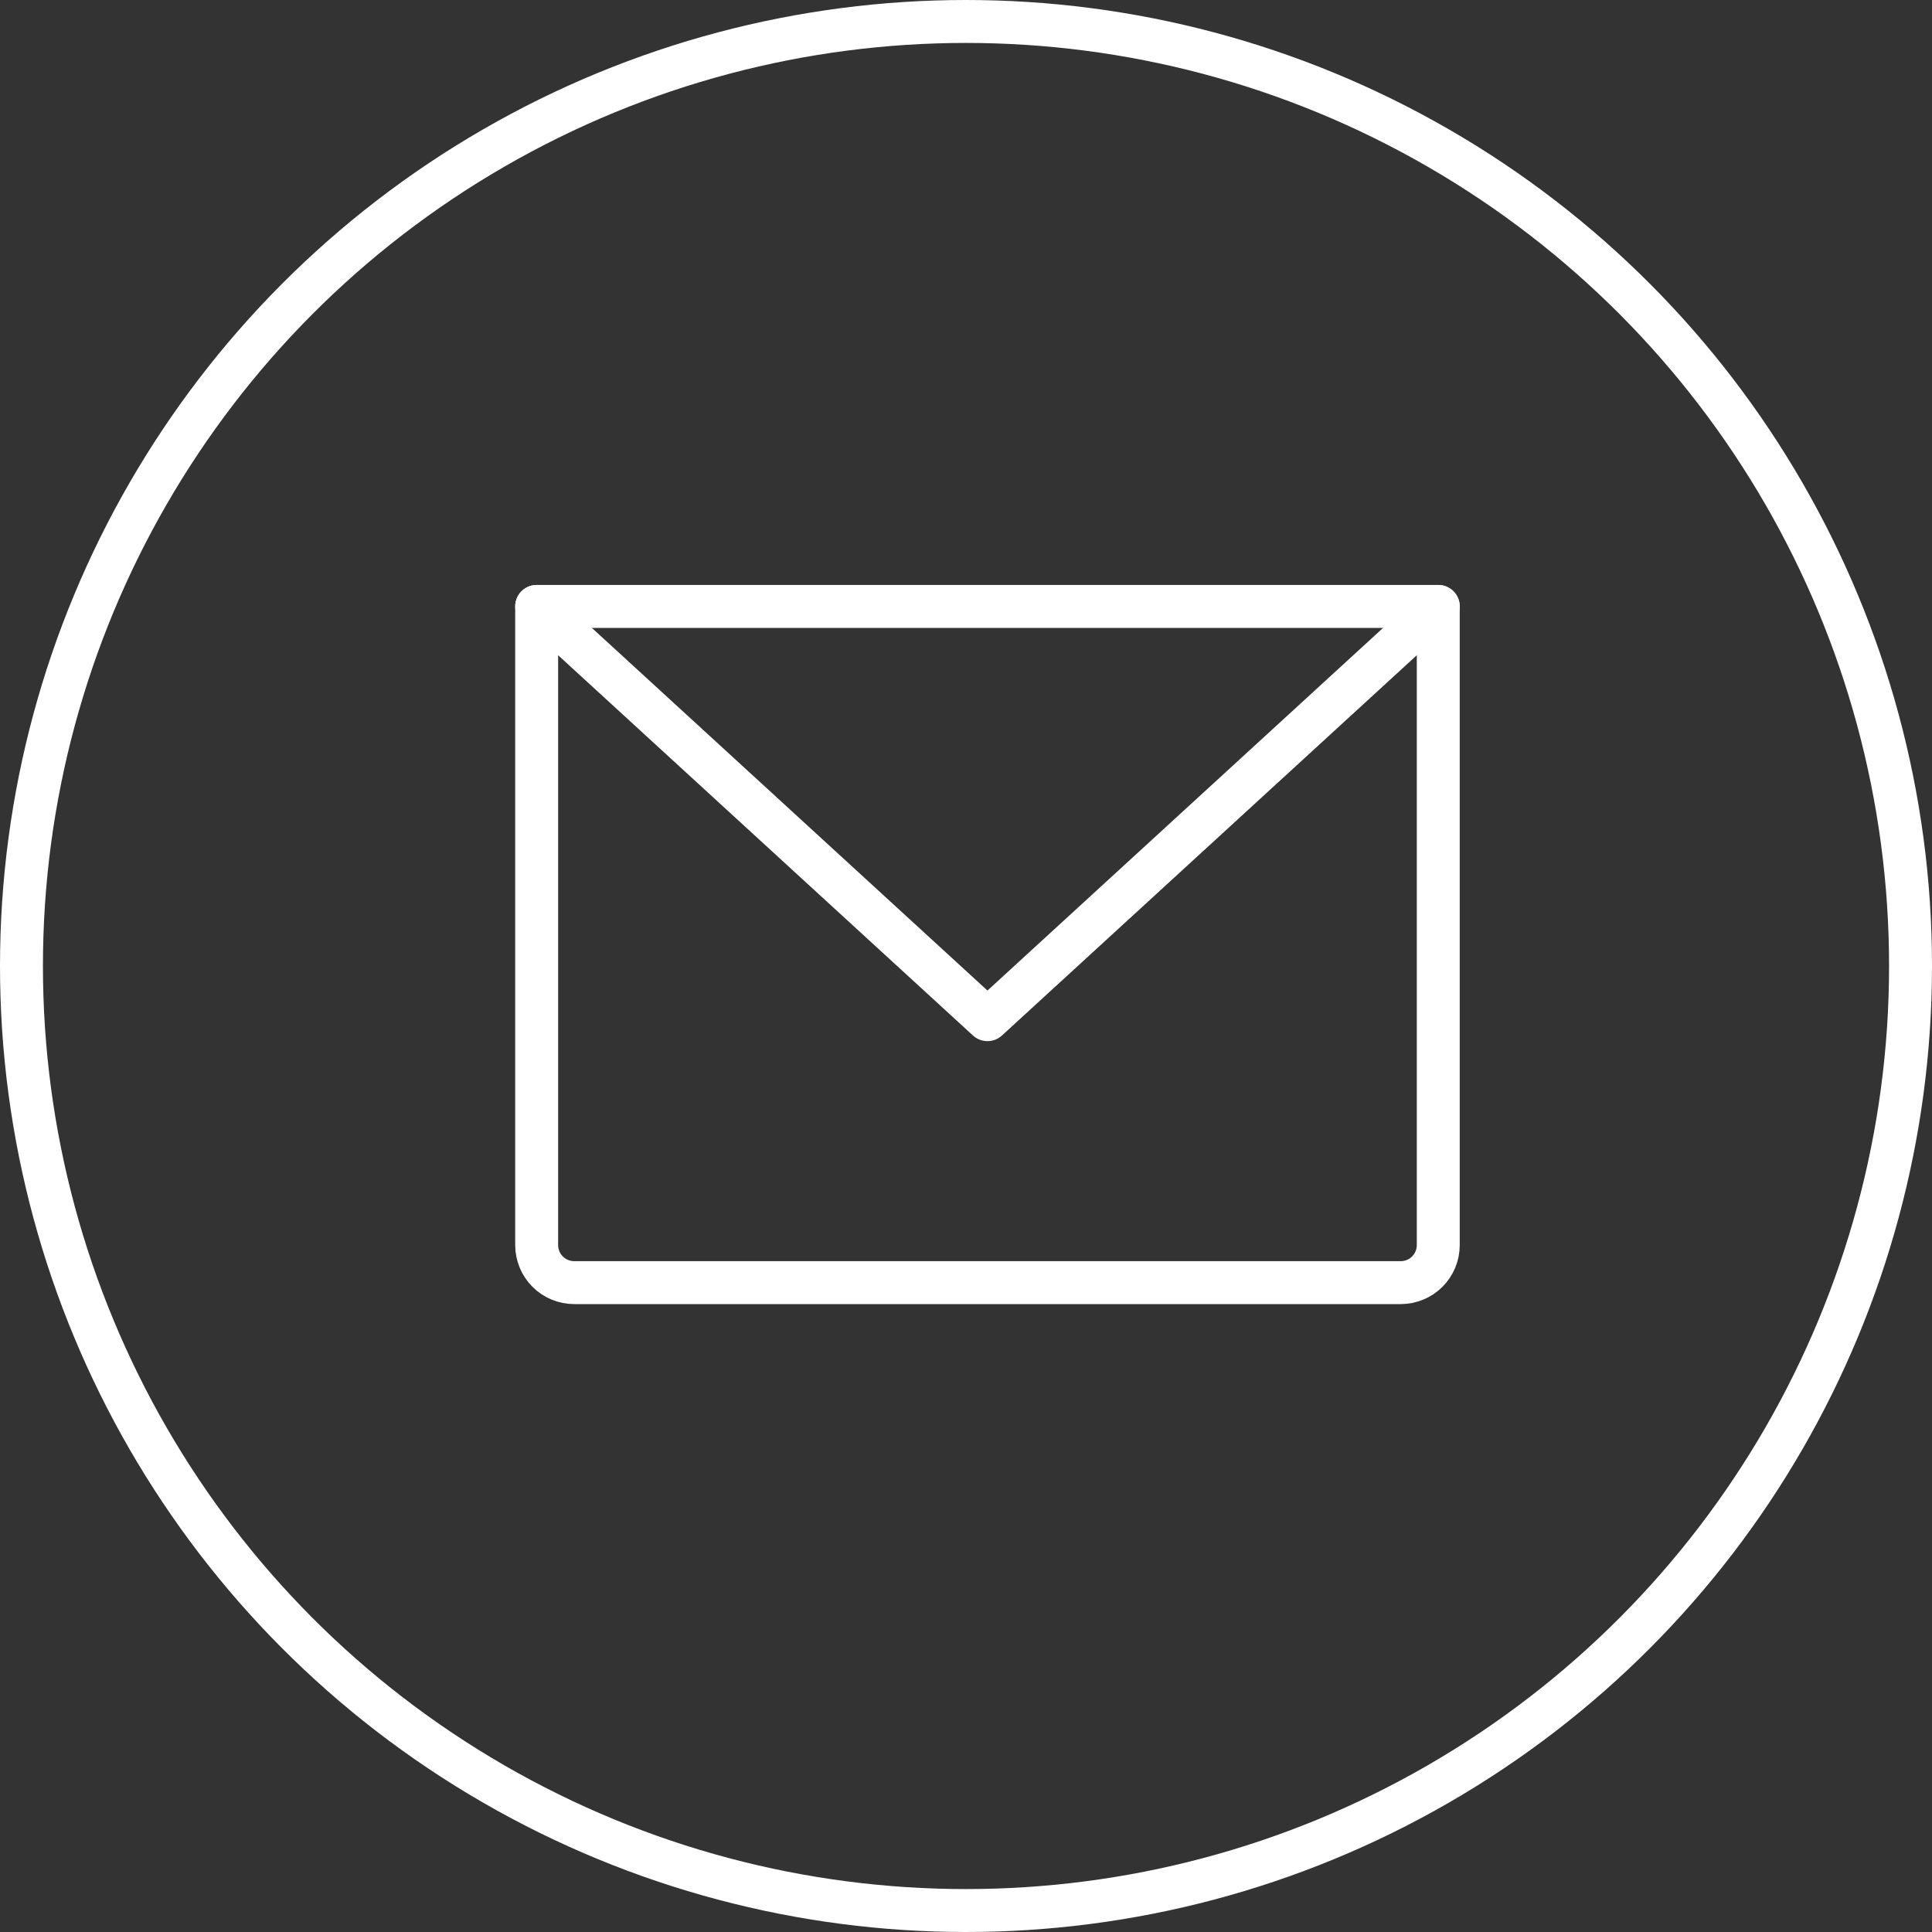
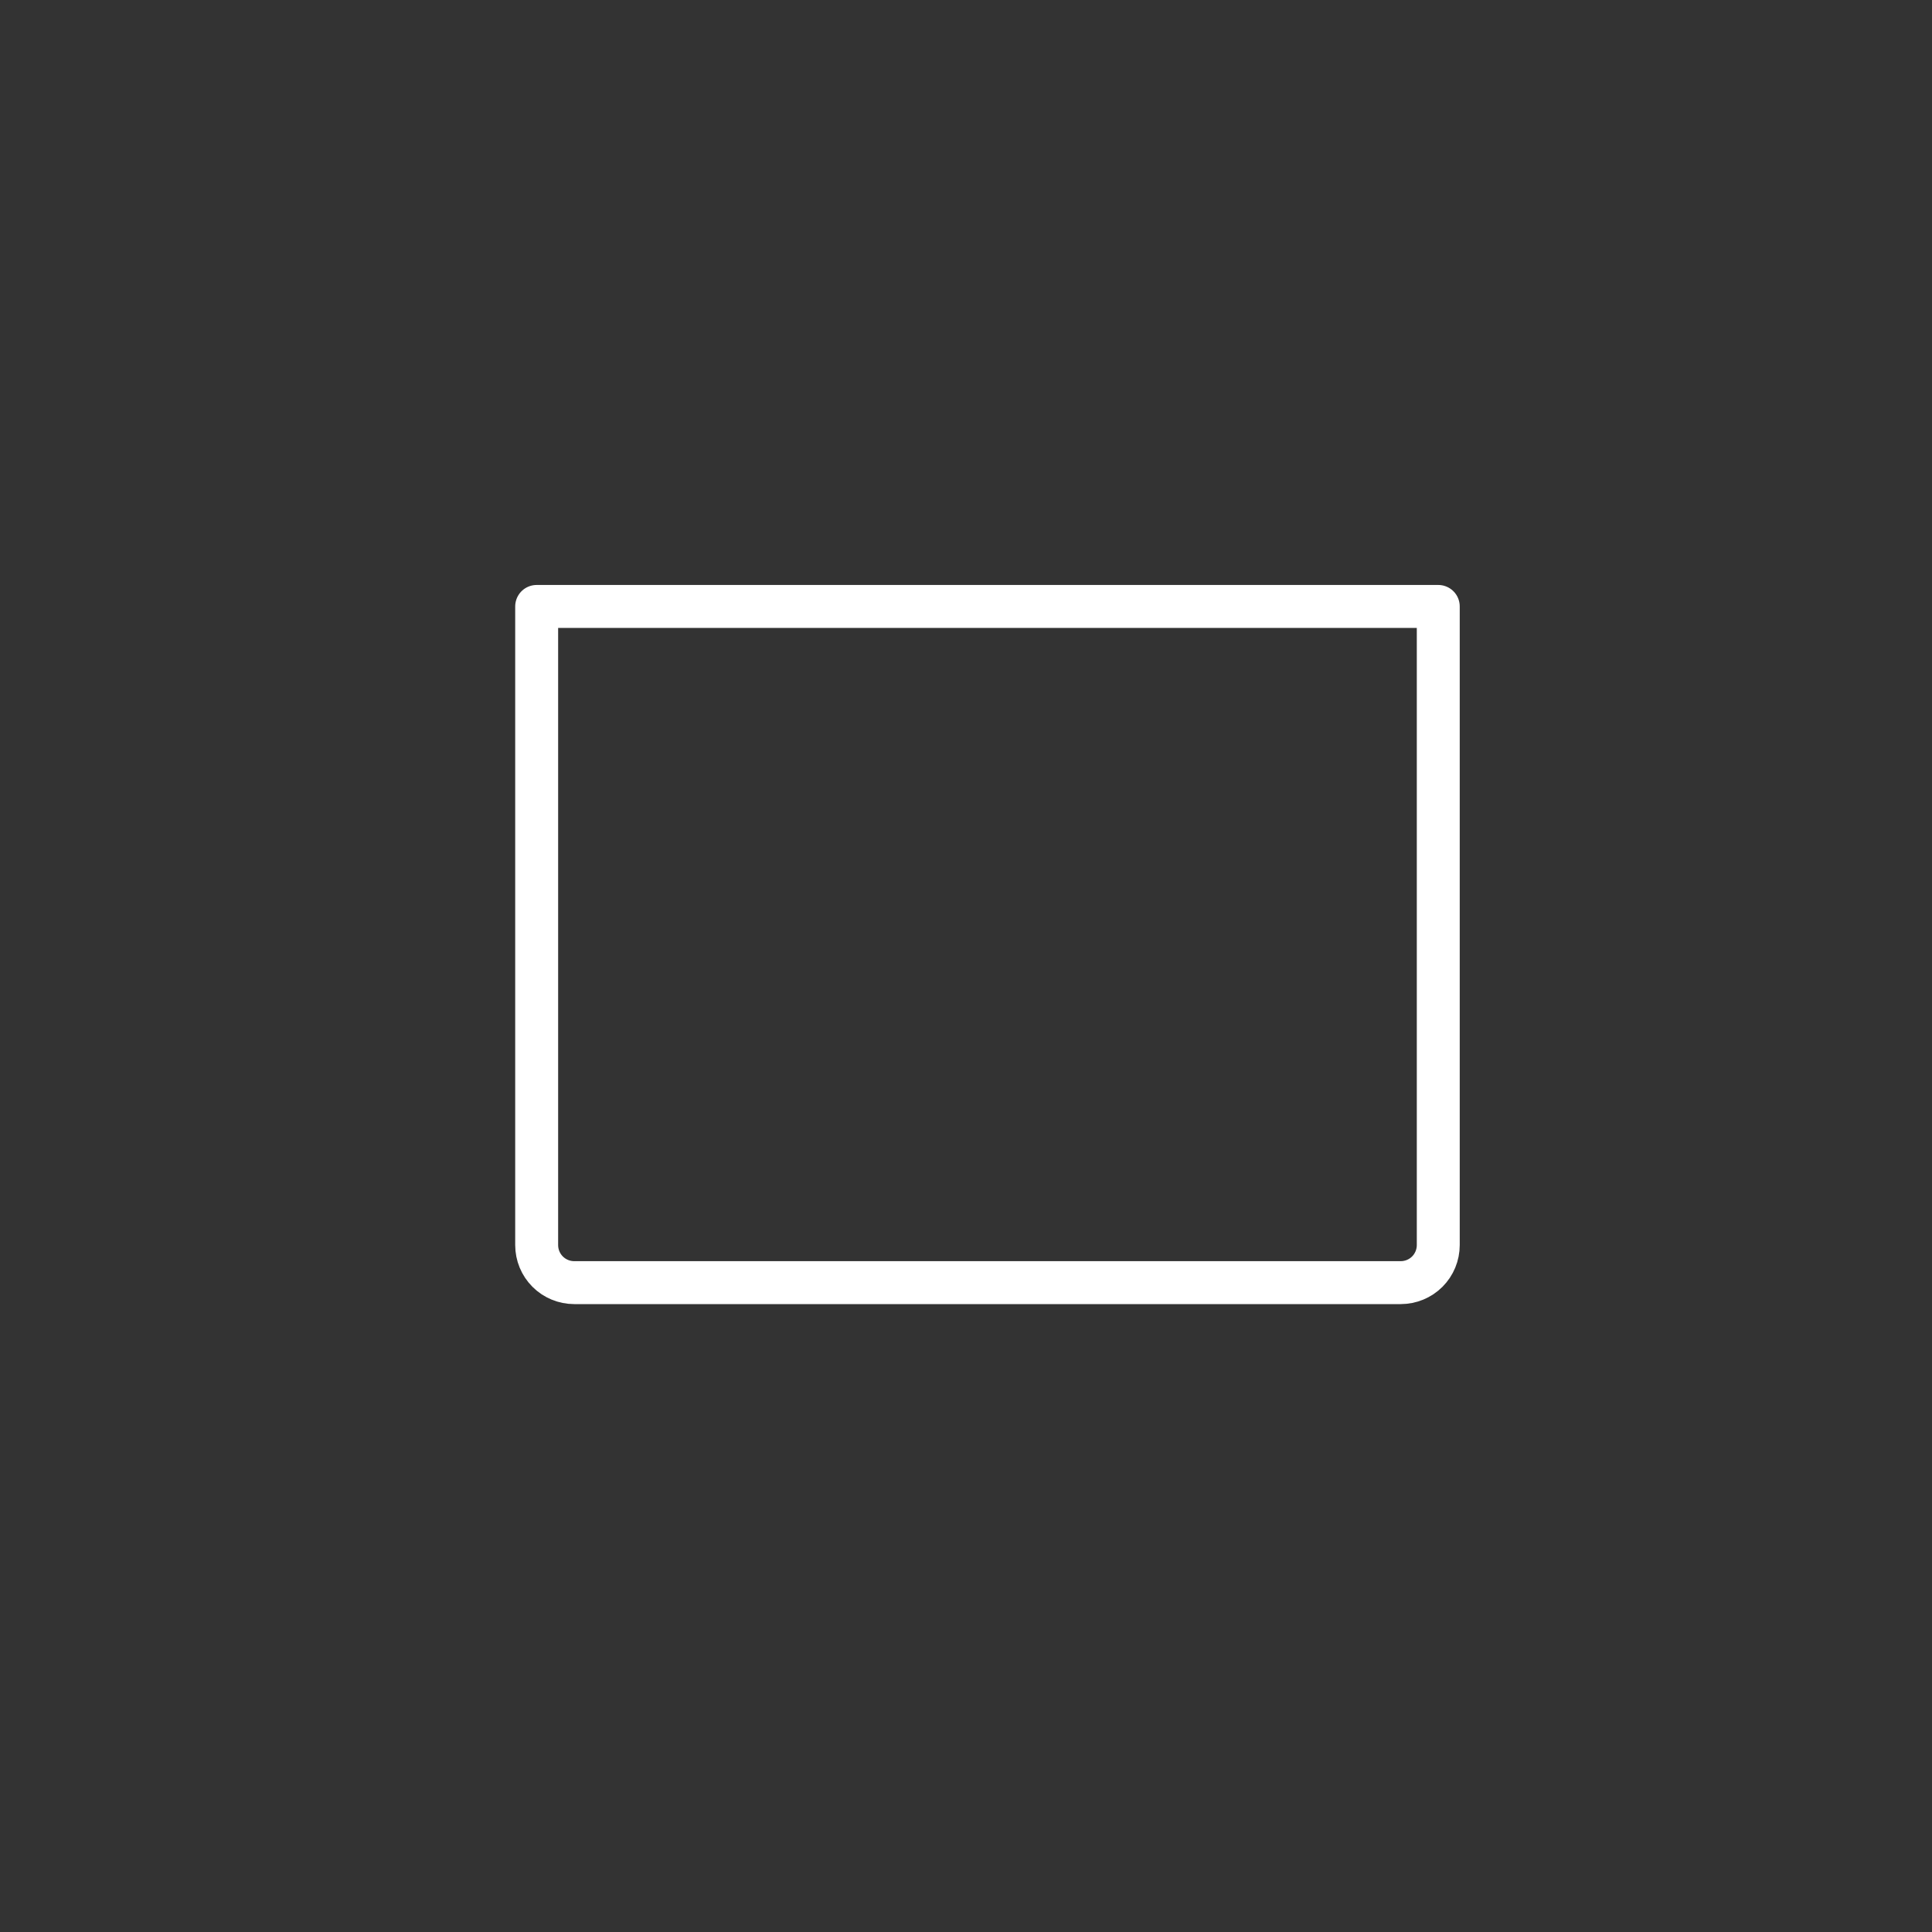
<svg xmlns="http://www.w3.org/2000/svg" width="45" height="45" viewBox="0 0 45 45" fill="none">
  <rect x="0" y="0" width="45" height="45" fill="#333333" stroke="none" />
-   <circle cx="22.5" cy="22.5" r="22" stroke="white" />
  <path d="M12.5 14.125H33.5V29C33.5 29.232 33.408 29.455 33.244 29.619C33.08 29.783 32.857 29.875 32.625 29.875H13.375C13.143 29.875 12.92 29.783 12.756 29.619C12.592 29.455 12.5 29.232 12.5 29V14.125Z" stroke="white" stroke-linecap="round" stroke-linejoin="round" />
-   <path d="M33.5 14.125L23 23.75L12.5 14.125" stroke="white" stroke-linecap="round" stroke-linejoin="round" />
</svg>